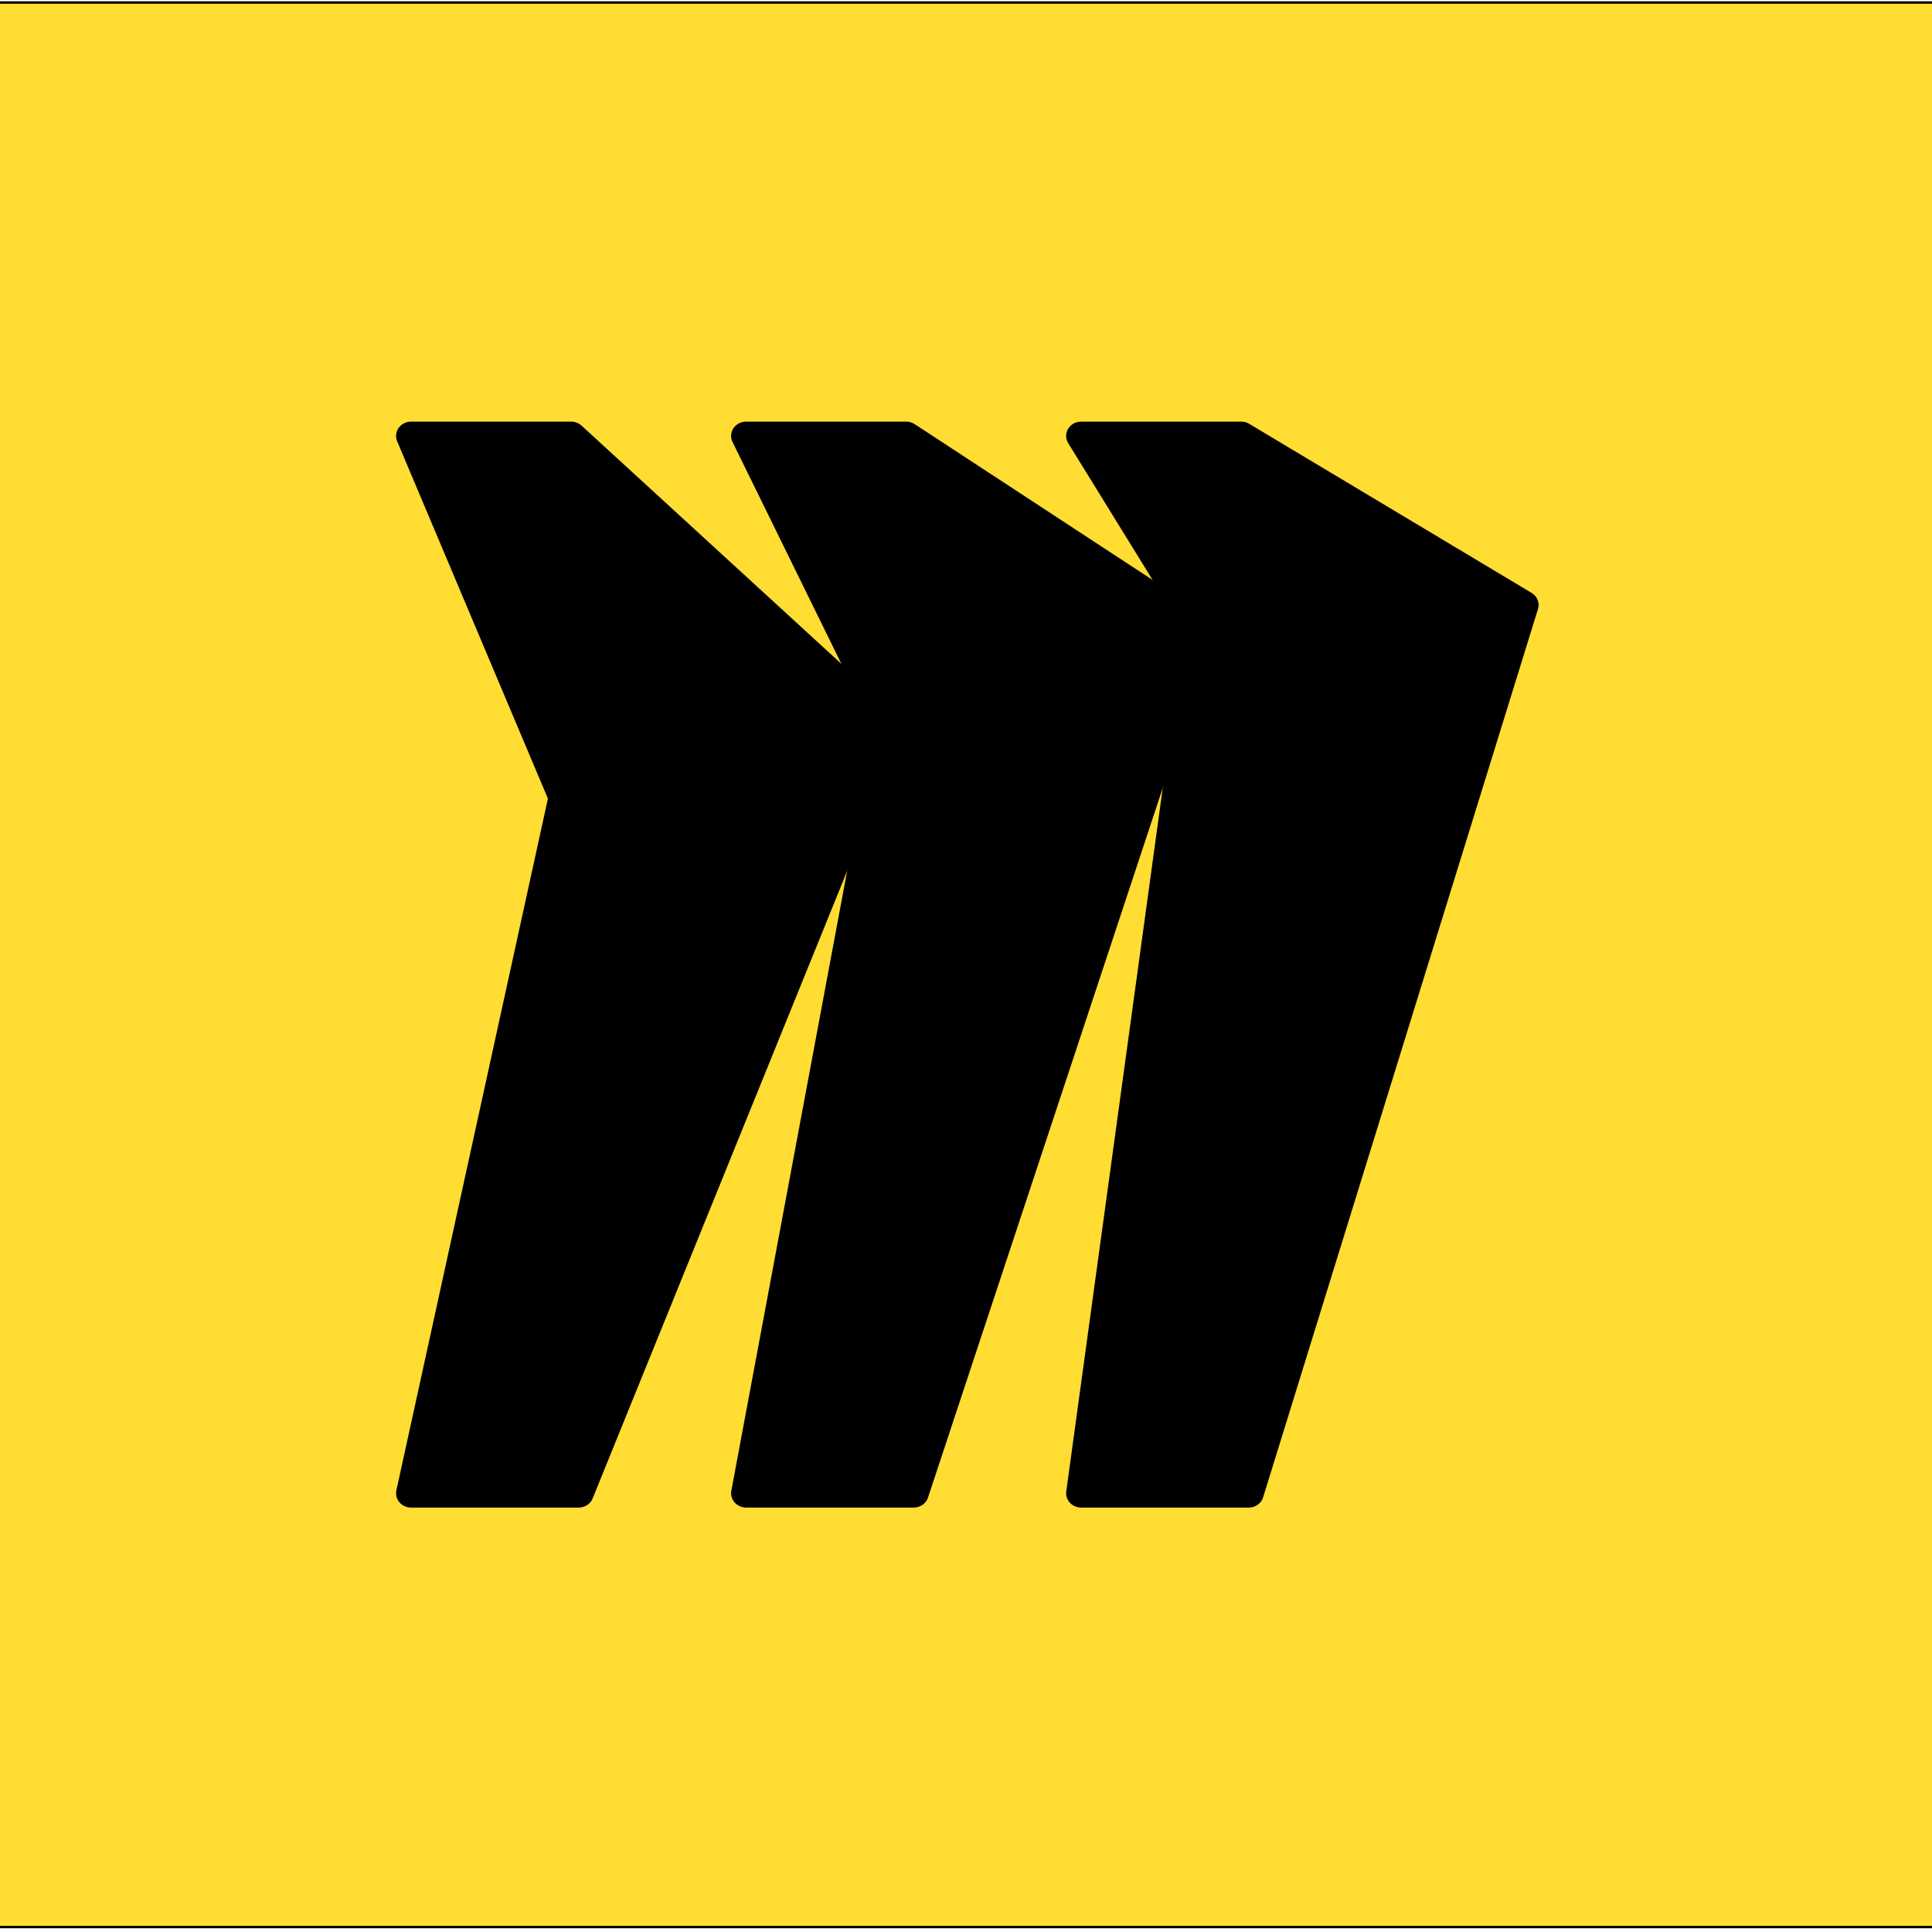
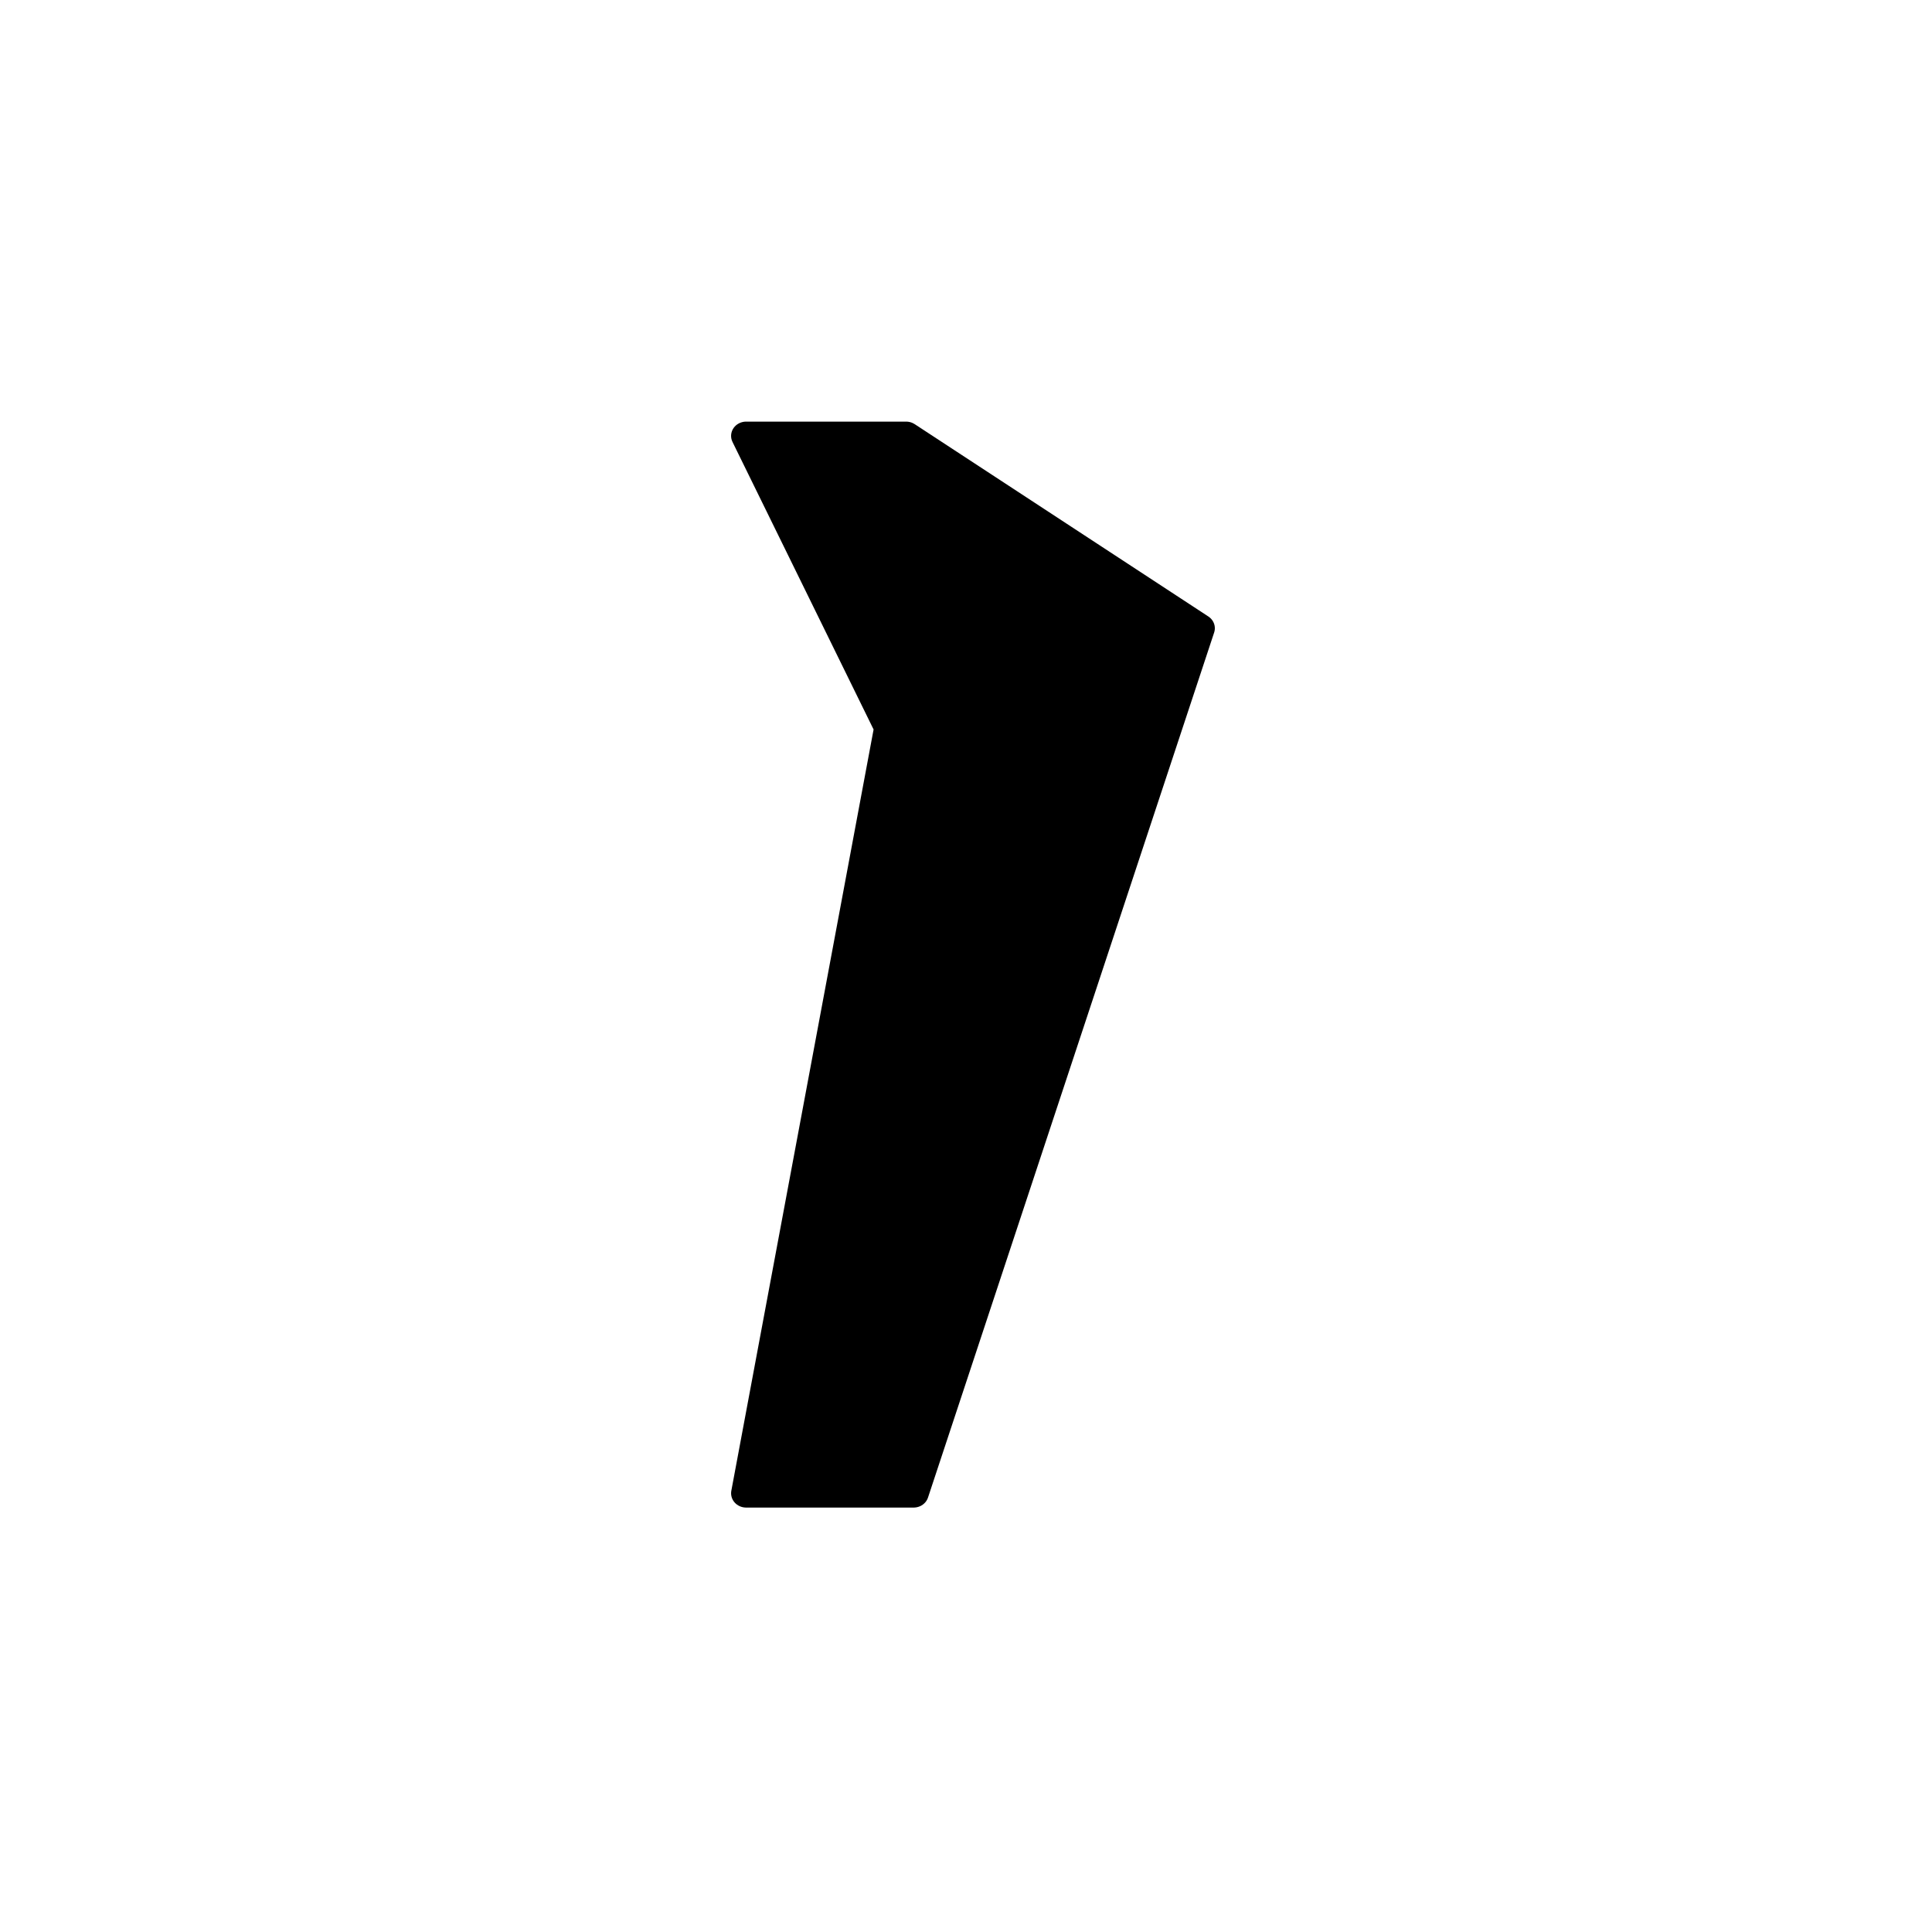
<svg xmlns="http://www.w3.org/2000/svg" xmlns:ns1="http://sodipodi.sourceforge.net/DTD/sodipodi-0.dtd" xmlns:ns2="http://www.inkscape.org/namespaces/inkscape" width="800px" height="800px" viewBox="0 0 48 48" id="a" version="1.1" ns1:docname="miro-icon.svg" ns2:version="1.3 (0e150ed6c4, 2023-07-21)">
  <ns1:namedview id="namedview3" pagecolor="#ffffff" bordercolor="#000000" borderopacity="0.25" ns2:showpageshadow="2" ns2:pageopacity="0.0" ns2:pagecheckerboard="0" ns2:deskcolor="#d1d1d1" ns2:zoom="0.97125" ns2:cx="400" ns2:cy="401.0296" ns2:window-width="1920" ns2:window-height="991" ns2:window-x="-9" ns2:window-y="-9" ns2:window-maximized="1" ns2:current-layer="a" />
  <defs id="defs1">
    <style id="style1">.b{fill:none;stroke:#000000;stroke-linecap:round;stroke-linejoin:round;}</style>
  </defs>
-   <rect style="fill:#ffdd33;fill-opacity:1;stroke:#000000;stroke-width:0.06" id="rect3" width="48.185" height="47.815" x="-0.062" y="0.062" />
  <g id="g1" transform="translate(0.71,-0.031)">
-     <polygon class="b" points="10.571,18.146 5.5,5.5 10.822,5.5 21.402,15.705 11.072,42.5 5.5,42.5 " id="polygon1" style="fill:#000000;fill-opacity:1" transform="matrix(0.747,0,0,0.71,5.395,6.956)" />
    <polygon class="b" points="21.402,15.705 16.643,5.5 21.965,5.5 31.732,12.23 22.215,42.5 16.643,42.5 " id="polygon2" style="fill:#000000;fill-opacity:1" transform="matrix(0.747,0,0,0.71,5.395,6.956)" />
-     <polygon class="b" points="31.732,12.23 27.786,5.5 33.108,5.5 42.5,11.416 33.358,42.5 27.786,42.5 " id="polygon3" style="fill:#000000;fill-opacity:1" transform="matrix(0.747,0,0,0.71,5.395,6.956)" />
  </g>
</svg>